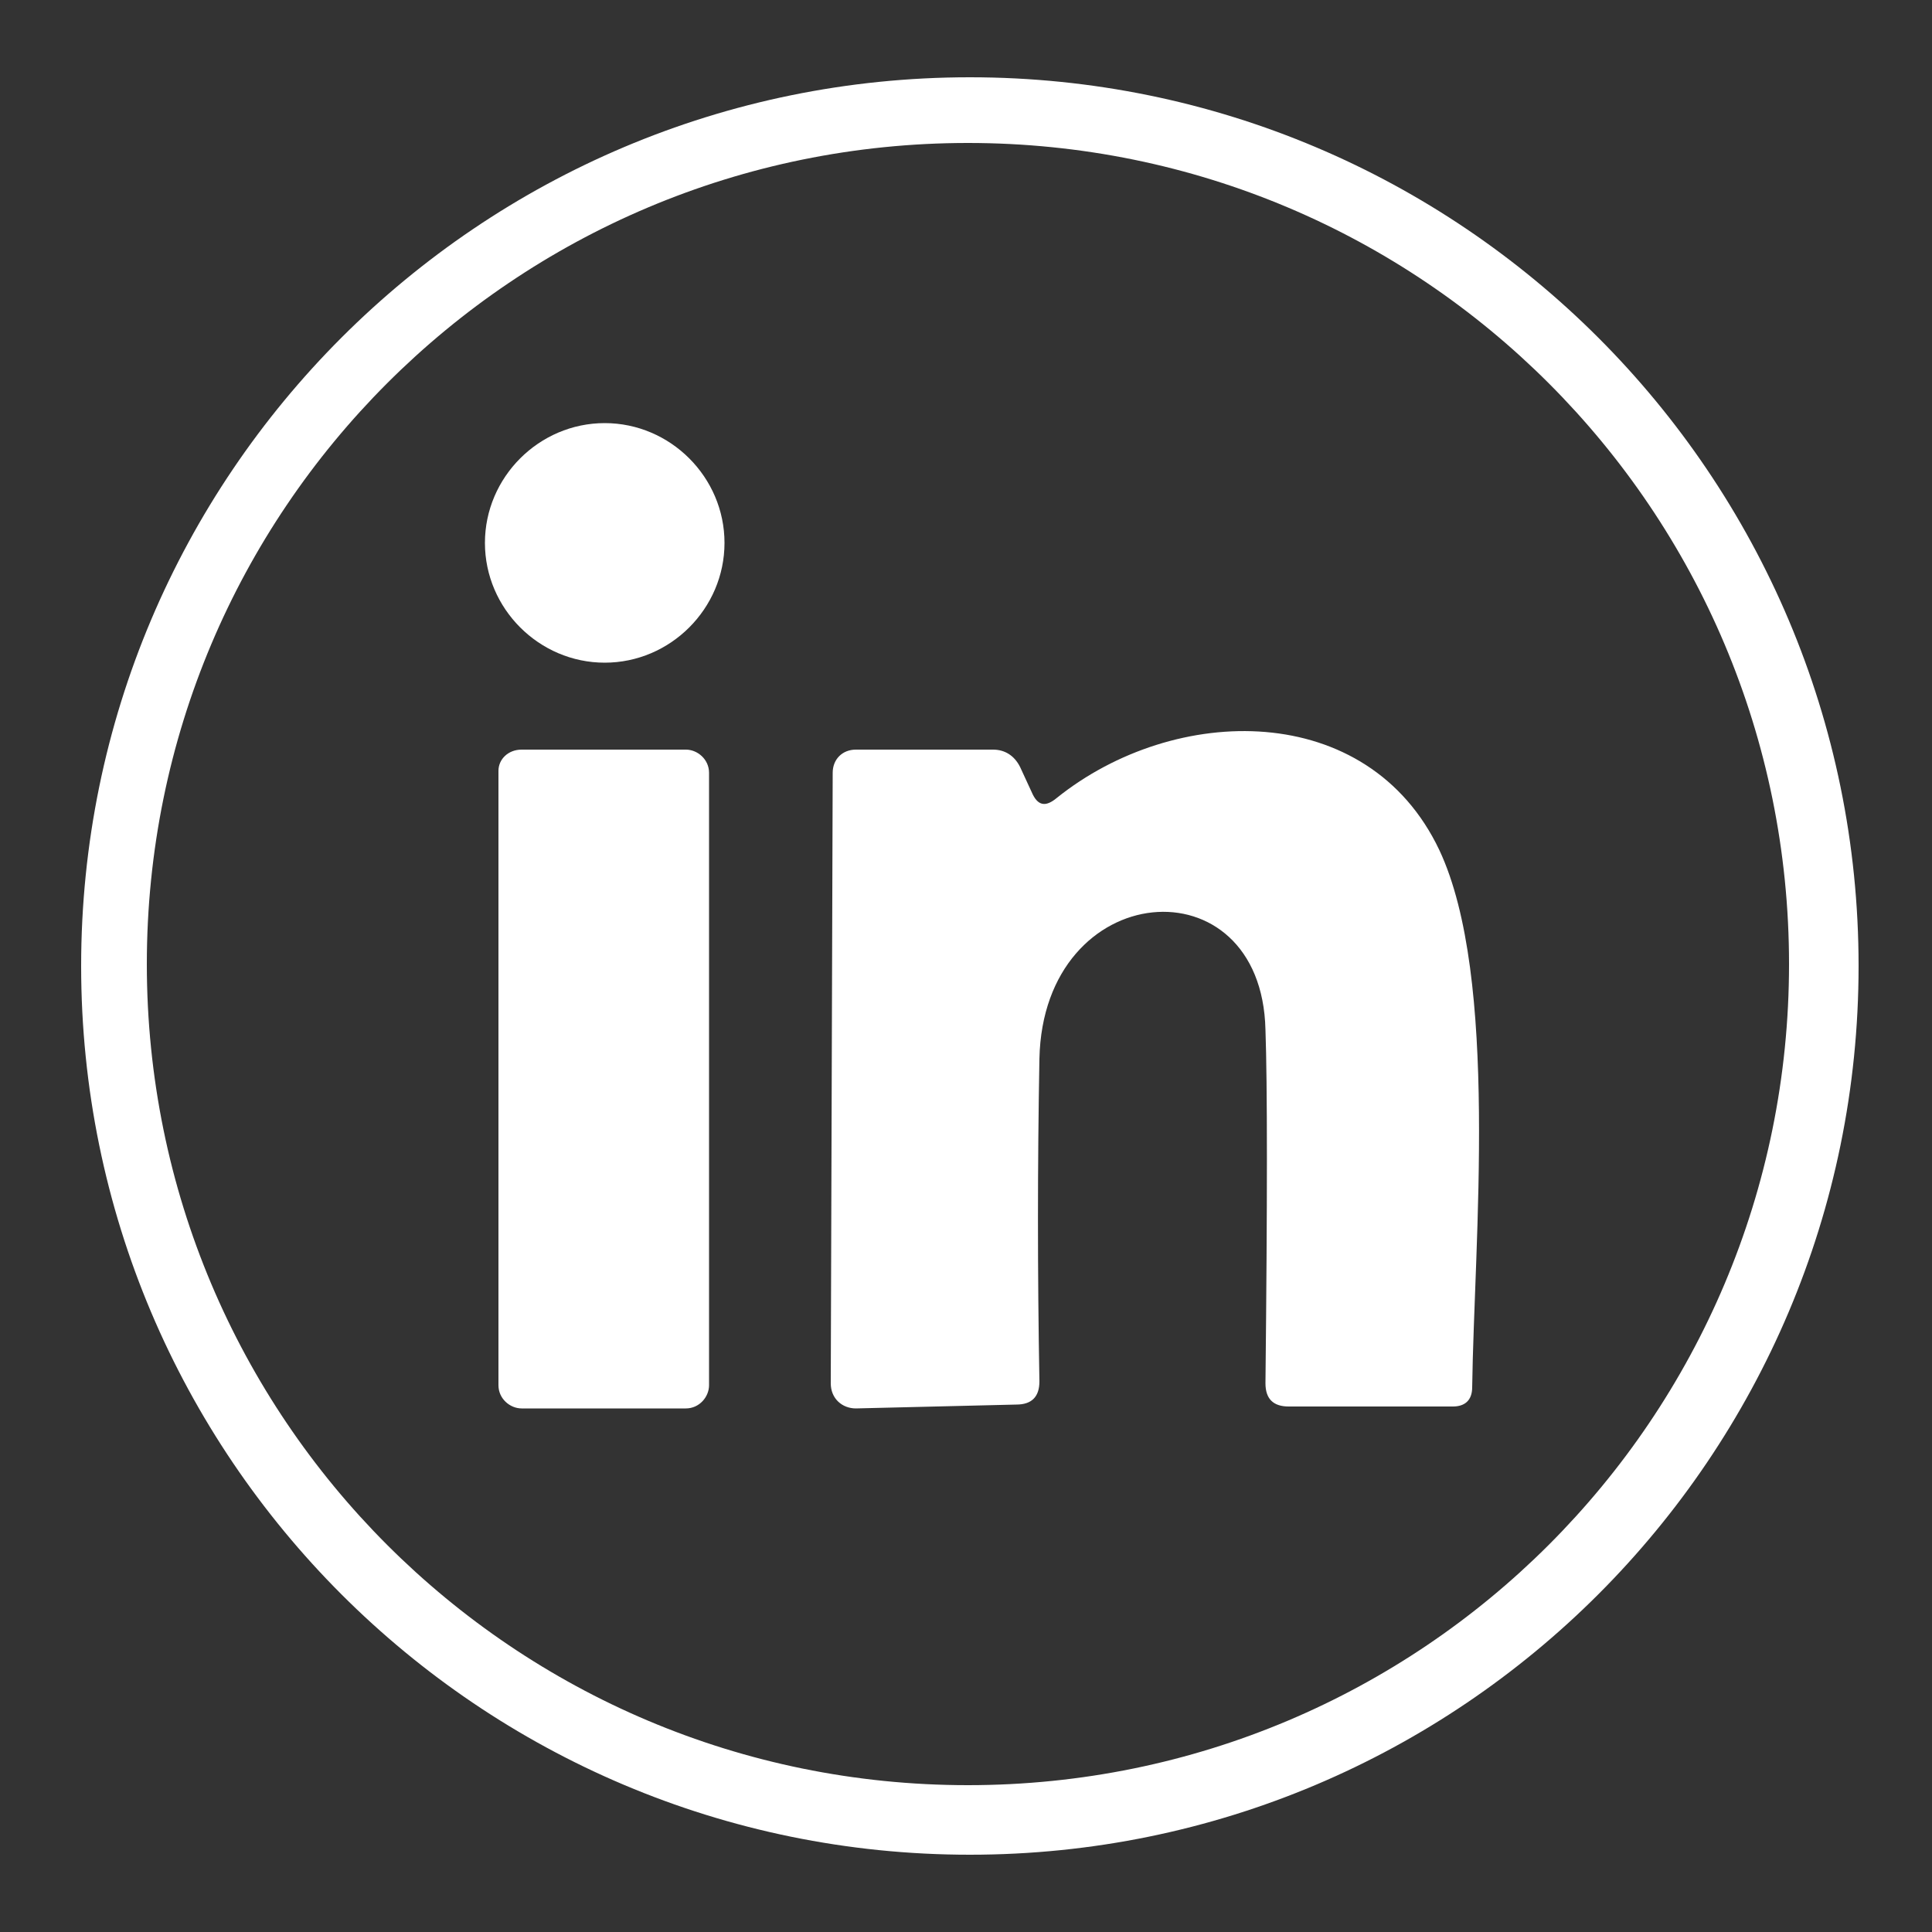
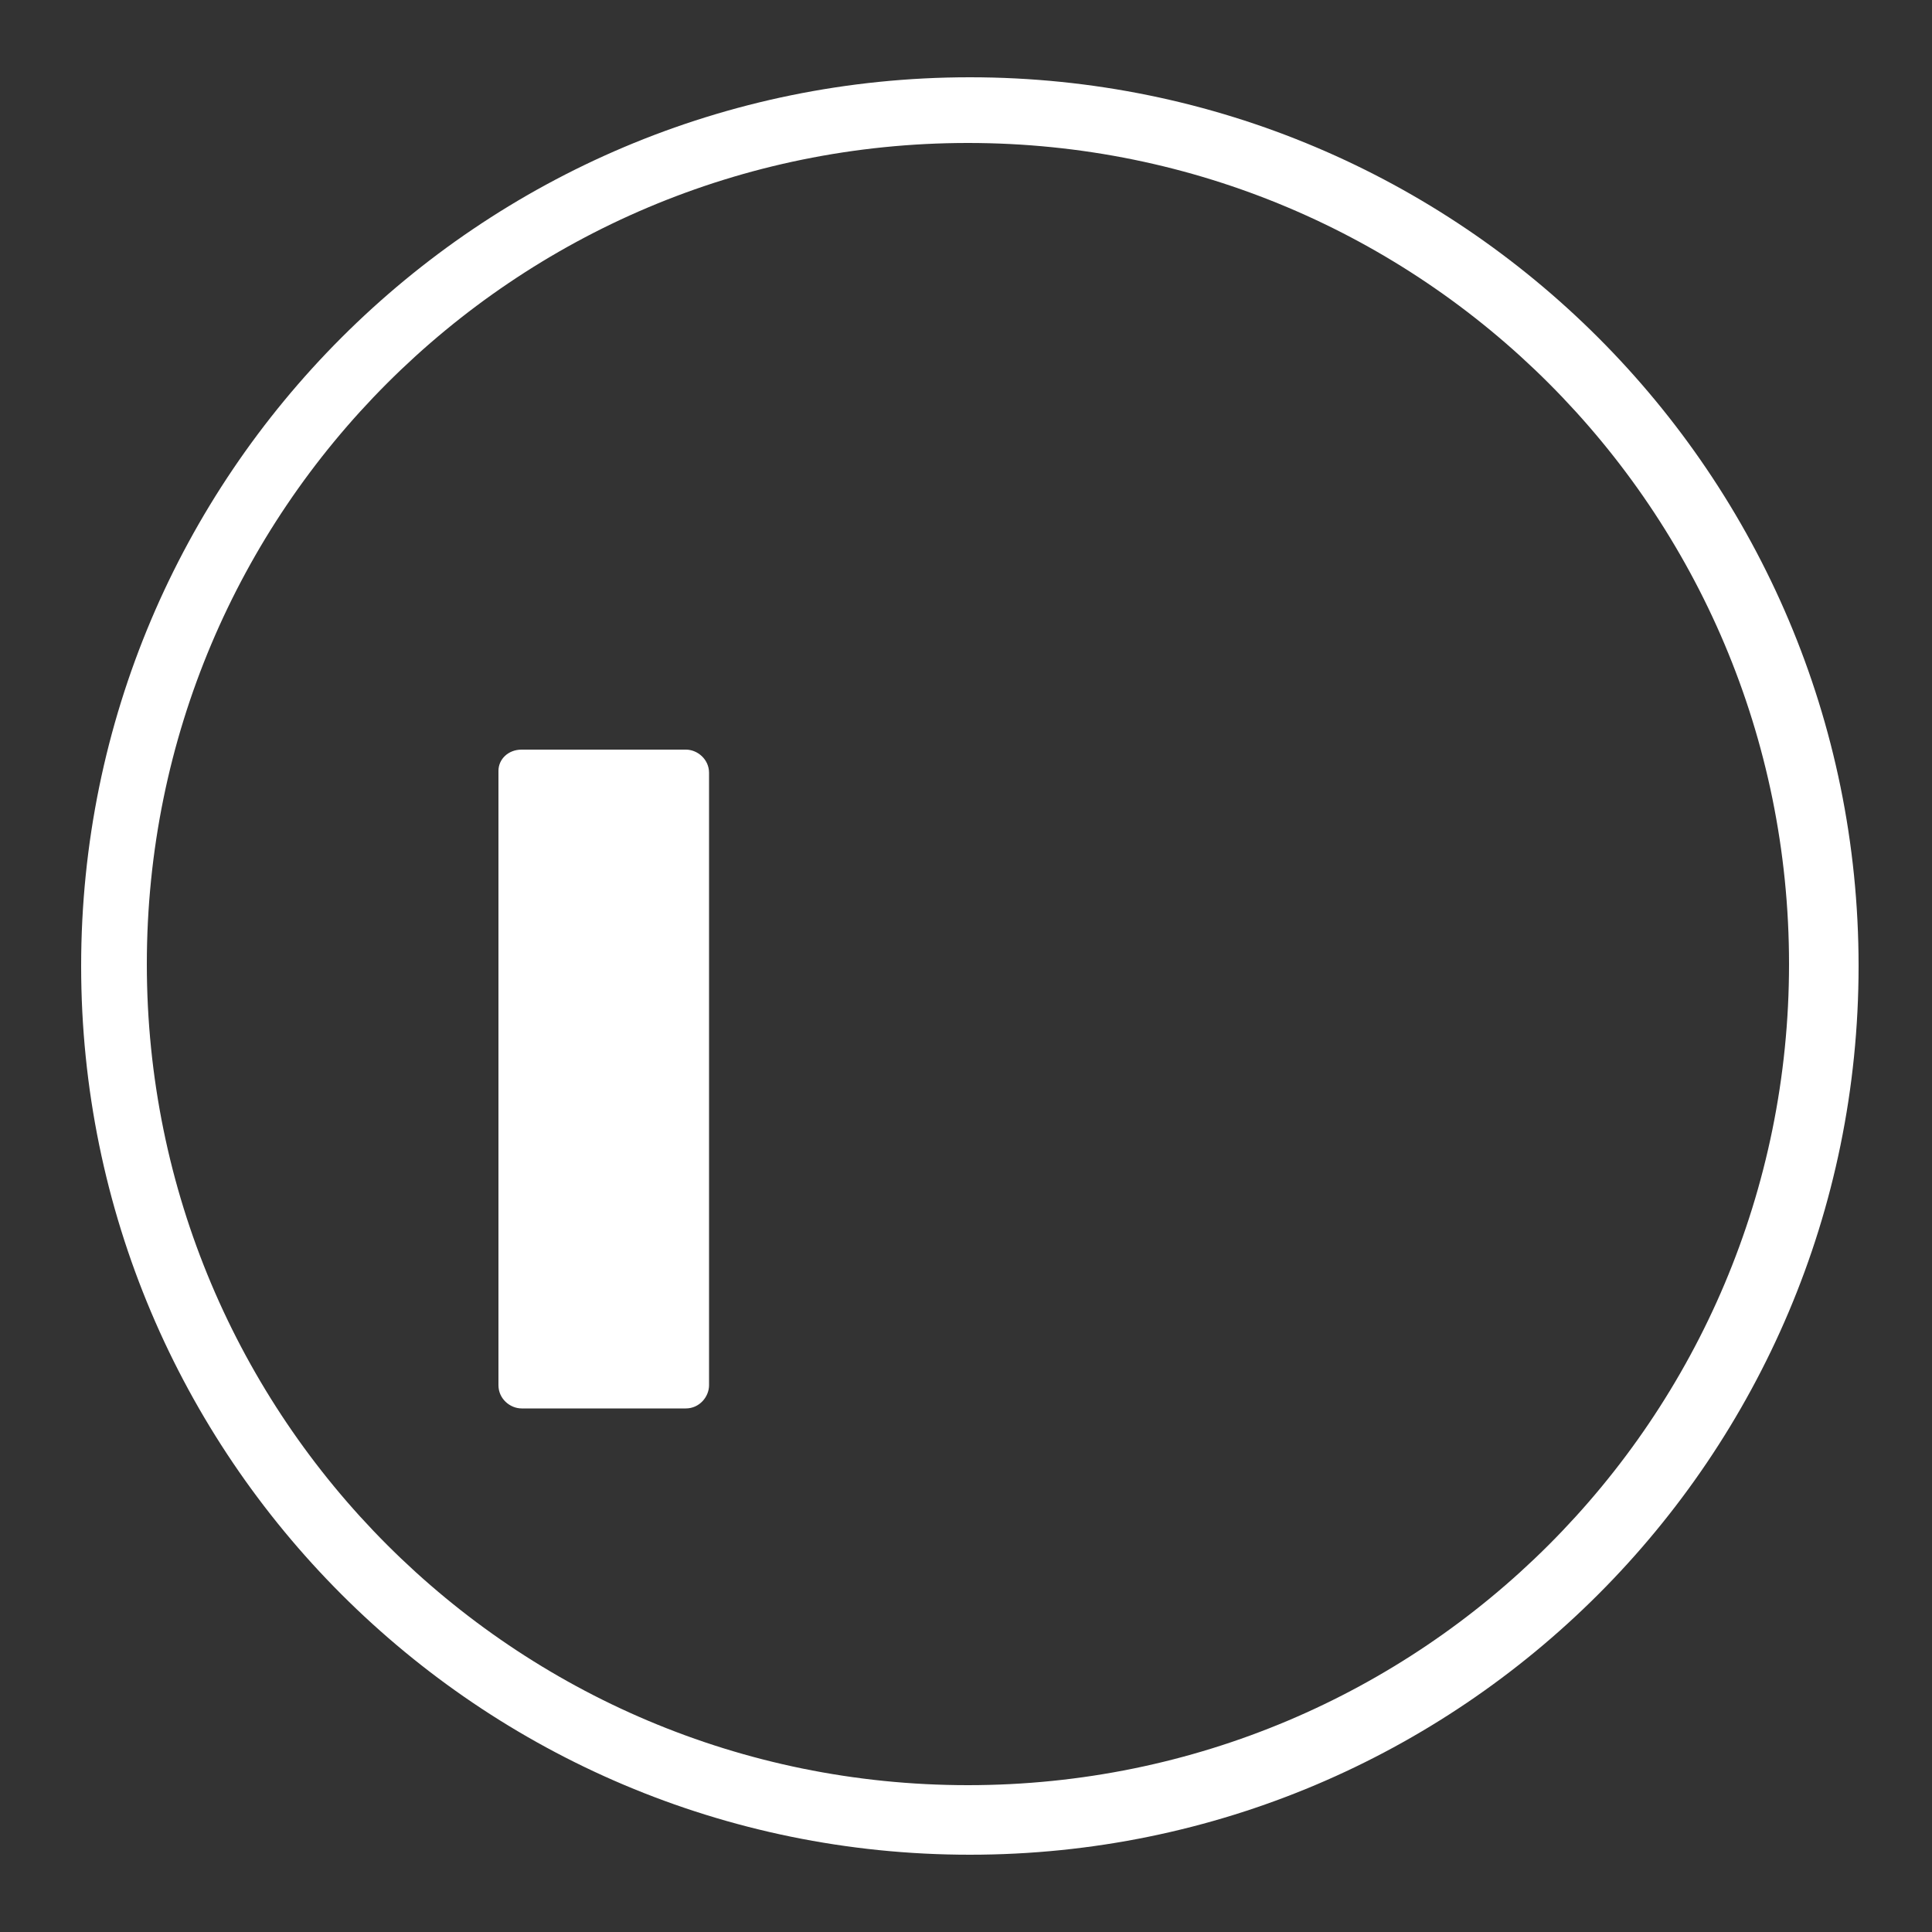
<svg xmlns="http://www.w3.org/2000/svg" version="1.1" id="Layer_1" x="0px" y="0px" viewBox="0 0 100 100" style="enable-background:new 0 0 100 100;" xml:space="preserve">
  <rect x="0" y="0" width="100" height="100" fill="#333333" stroke="none" />
  <style type="text/css">
	.st0{fill:#FFFFFF;}
</style>
  <g>
    <path class="st0" d="M92.6,49.9c0-23.5-19-42.5-42.5-42.5c-23.5,0-42.5,19-42.5,42.5c0,23.5,19,42.5,42.5,42.5   C73.6,92.4,92.6,73.4,92.6,49.9L92.6,49.9z M96.2,50c0,25.4-20.6,46-46,46c-25.4,0-46-20.6-46-46c0-25.4,20.6-46,46-46   C75.6,4,96.2,24.6,96.2,50L96.2,50z" />
-     <path class="st0" d="M31.3,21.9c3.4,0,6.2,2.8,6.2,6.2s-2.8,6.2-6.2,6.2s-6.2-2.8-6.2-6.2S27.9,21.9,31.3,21.9L31.3,21.9z" />
-     <path class="st0" d="M54.7,41.3c6.1-4.9,16.1-5.1,19.8,2.7c3.1,6.6,1.8,20.3,1.7,27.8c0,0.7-0.4,1-1,1h-8.5c-0.8,0-1.2-0.4-1.2-1.2   c0.1-9.4,0.1-15.5,0-18.3c-0.2-8.8-11.5-7.9-11.7,1.5c-0.1,5.5-0.1,11.1,0,16.7c0,0.8-0.4,1.2-1.2,1.2l-8.3,0.2   c-0.7,0-1.3-0.5-1.3-1.3v0L43.1,40c0-0.7,0.5-1.2,1.2-1.2l7.1,0c0.6,0,1.1,0.3,1.4,0.9l0.6,1.3C53.7,41.7,54.1,41.8,54.7,41.3   L54.7,41.3z" />
    <path class="st0" d="M27,38.8h8.5c0.6,0,1.2,0.5,1.2,1.2v31.7c0,0.6-0.5,1.2-1.2,1.2H27c-0.6,0-1.2-0.5-1.2-1.2V39.9   C25.8,39.3,26.3,38.8,27,38.8L27,38.8z" />
  </g>
</svg>